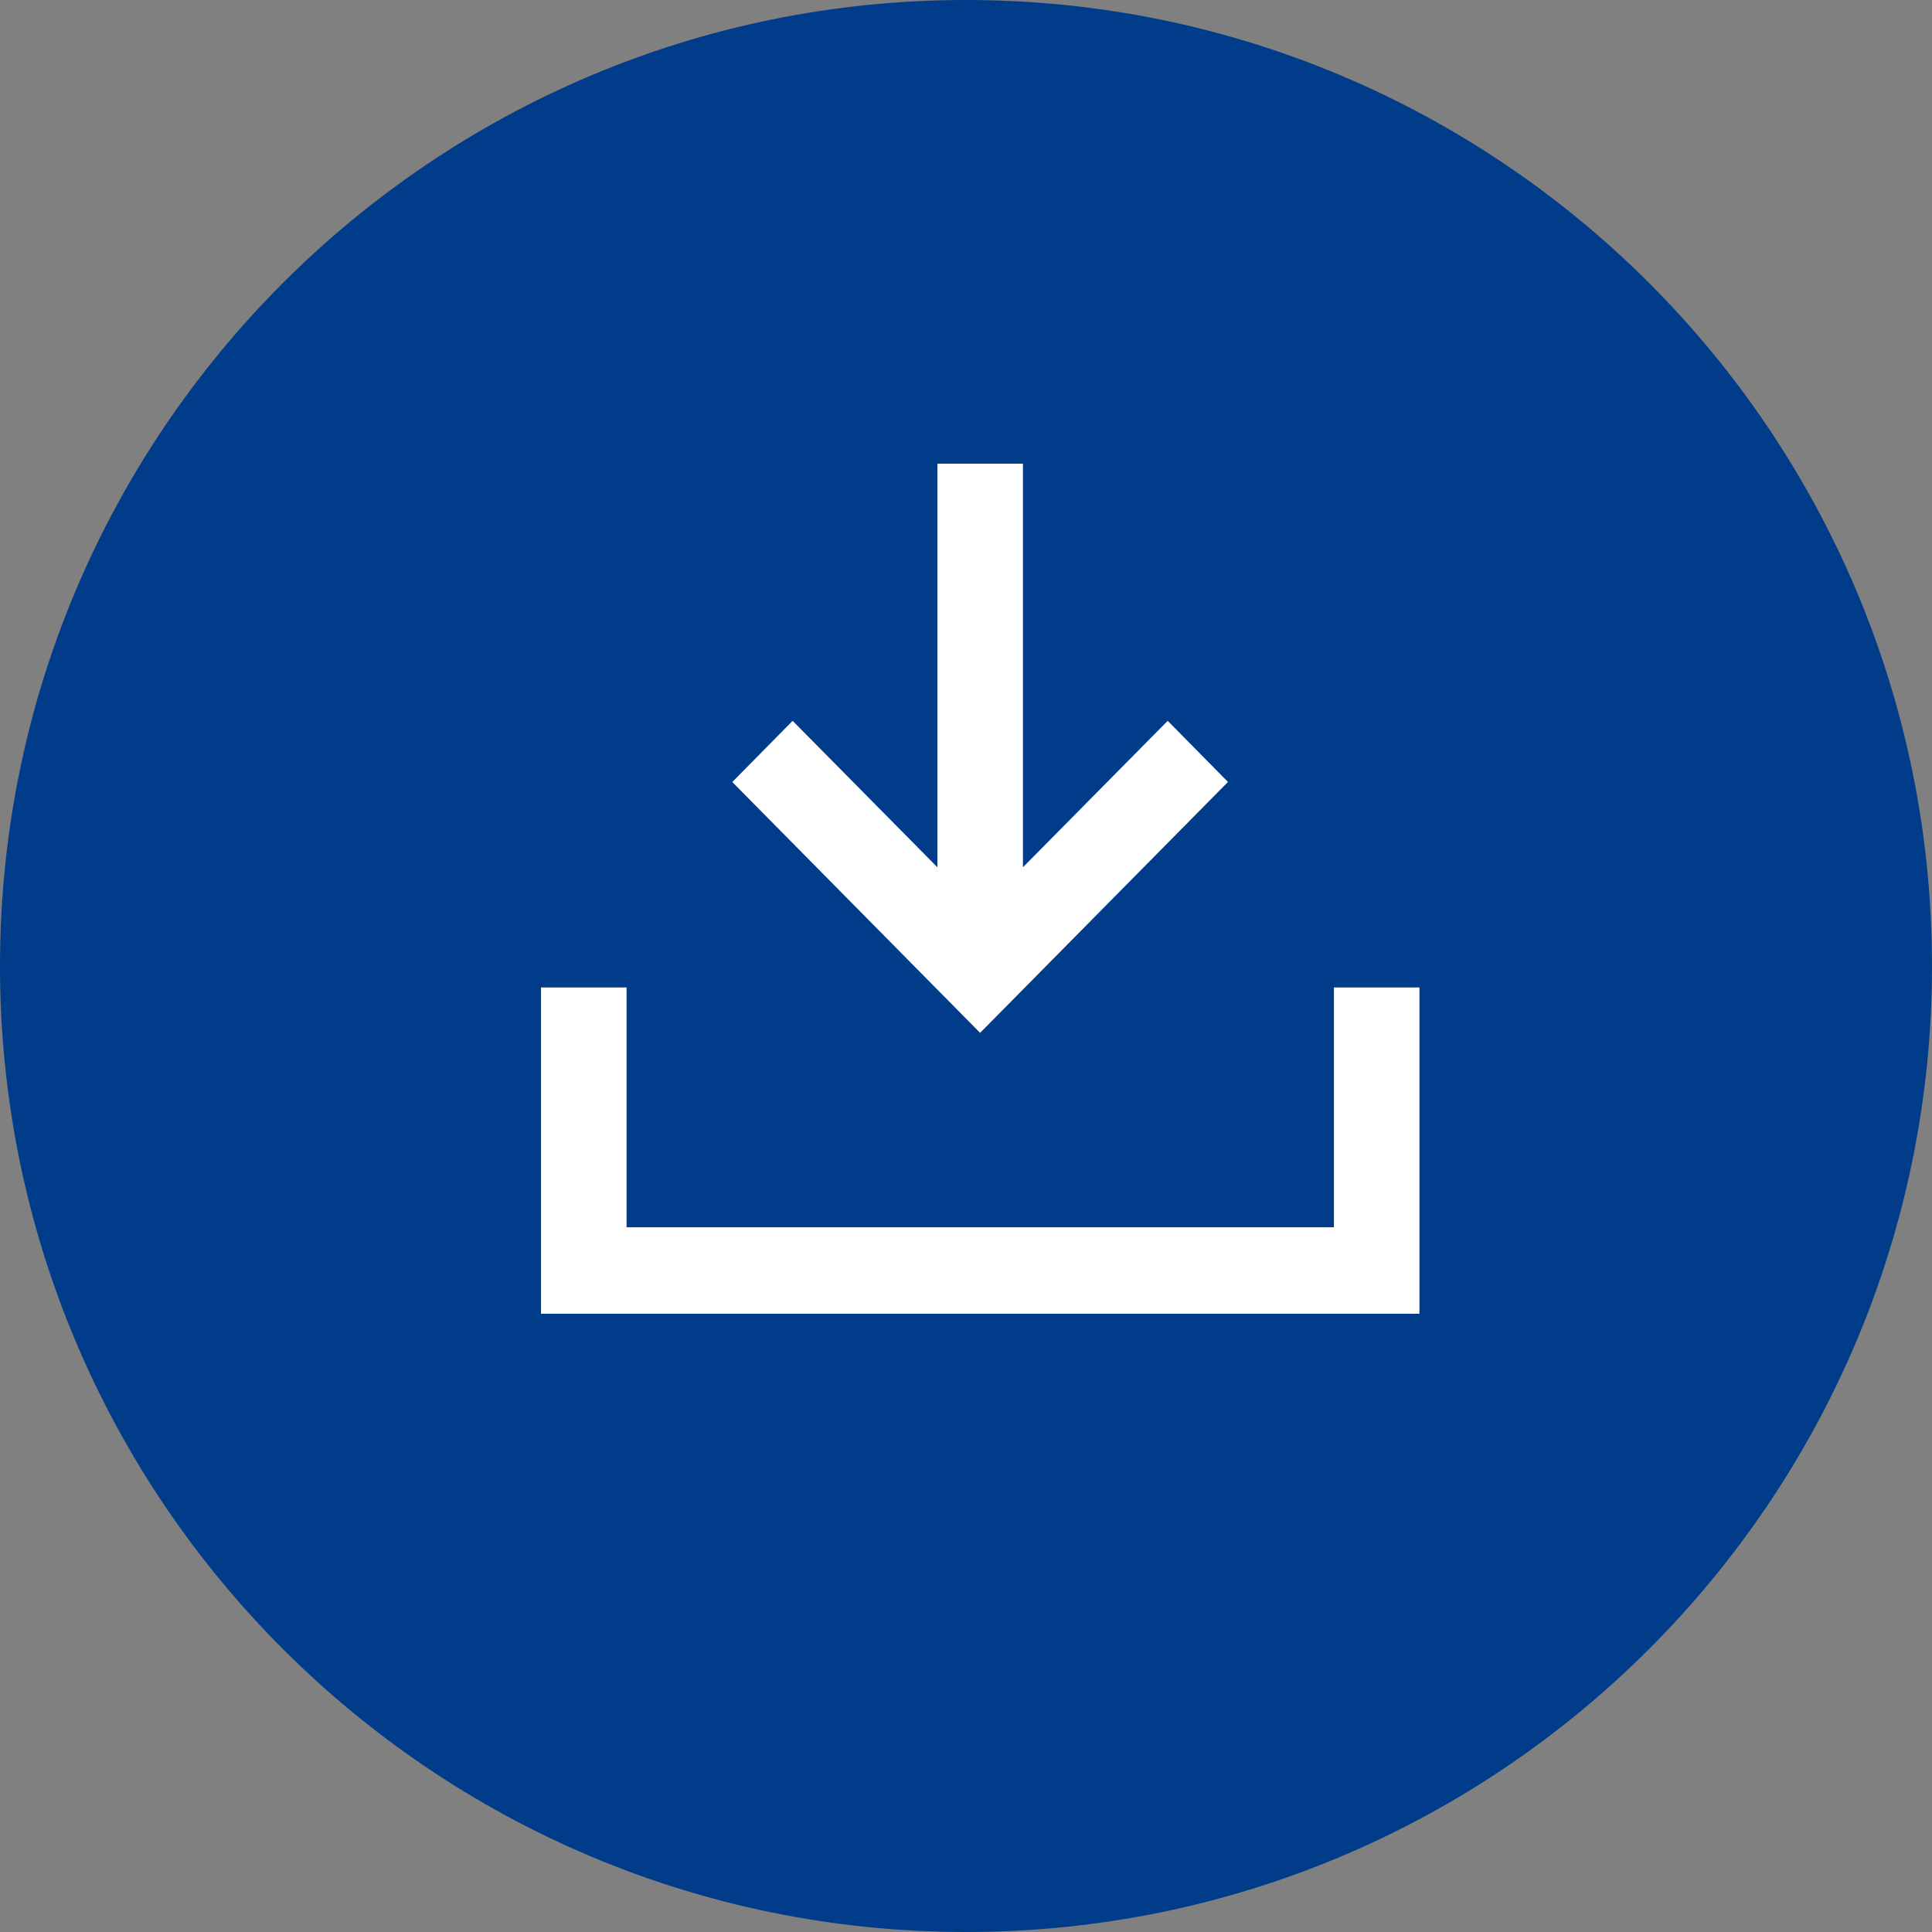
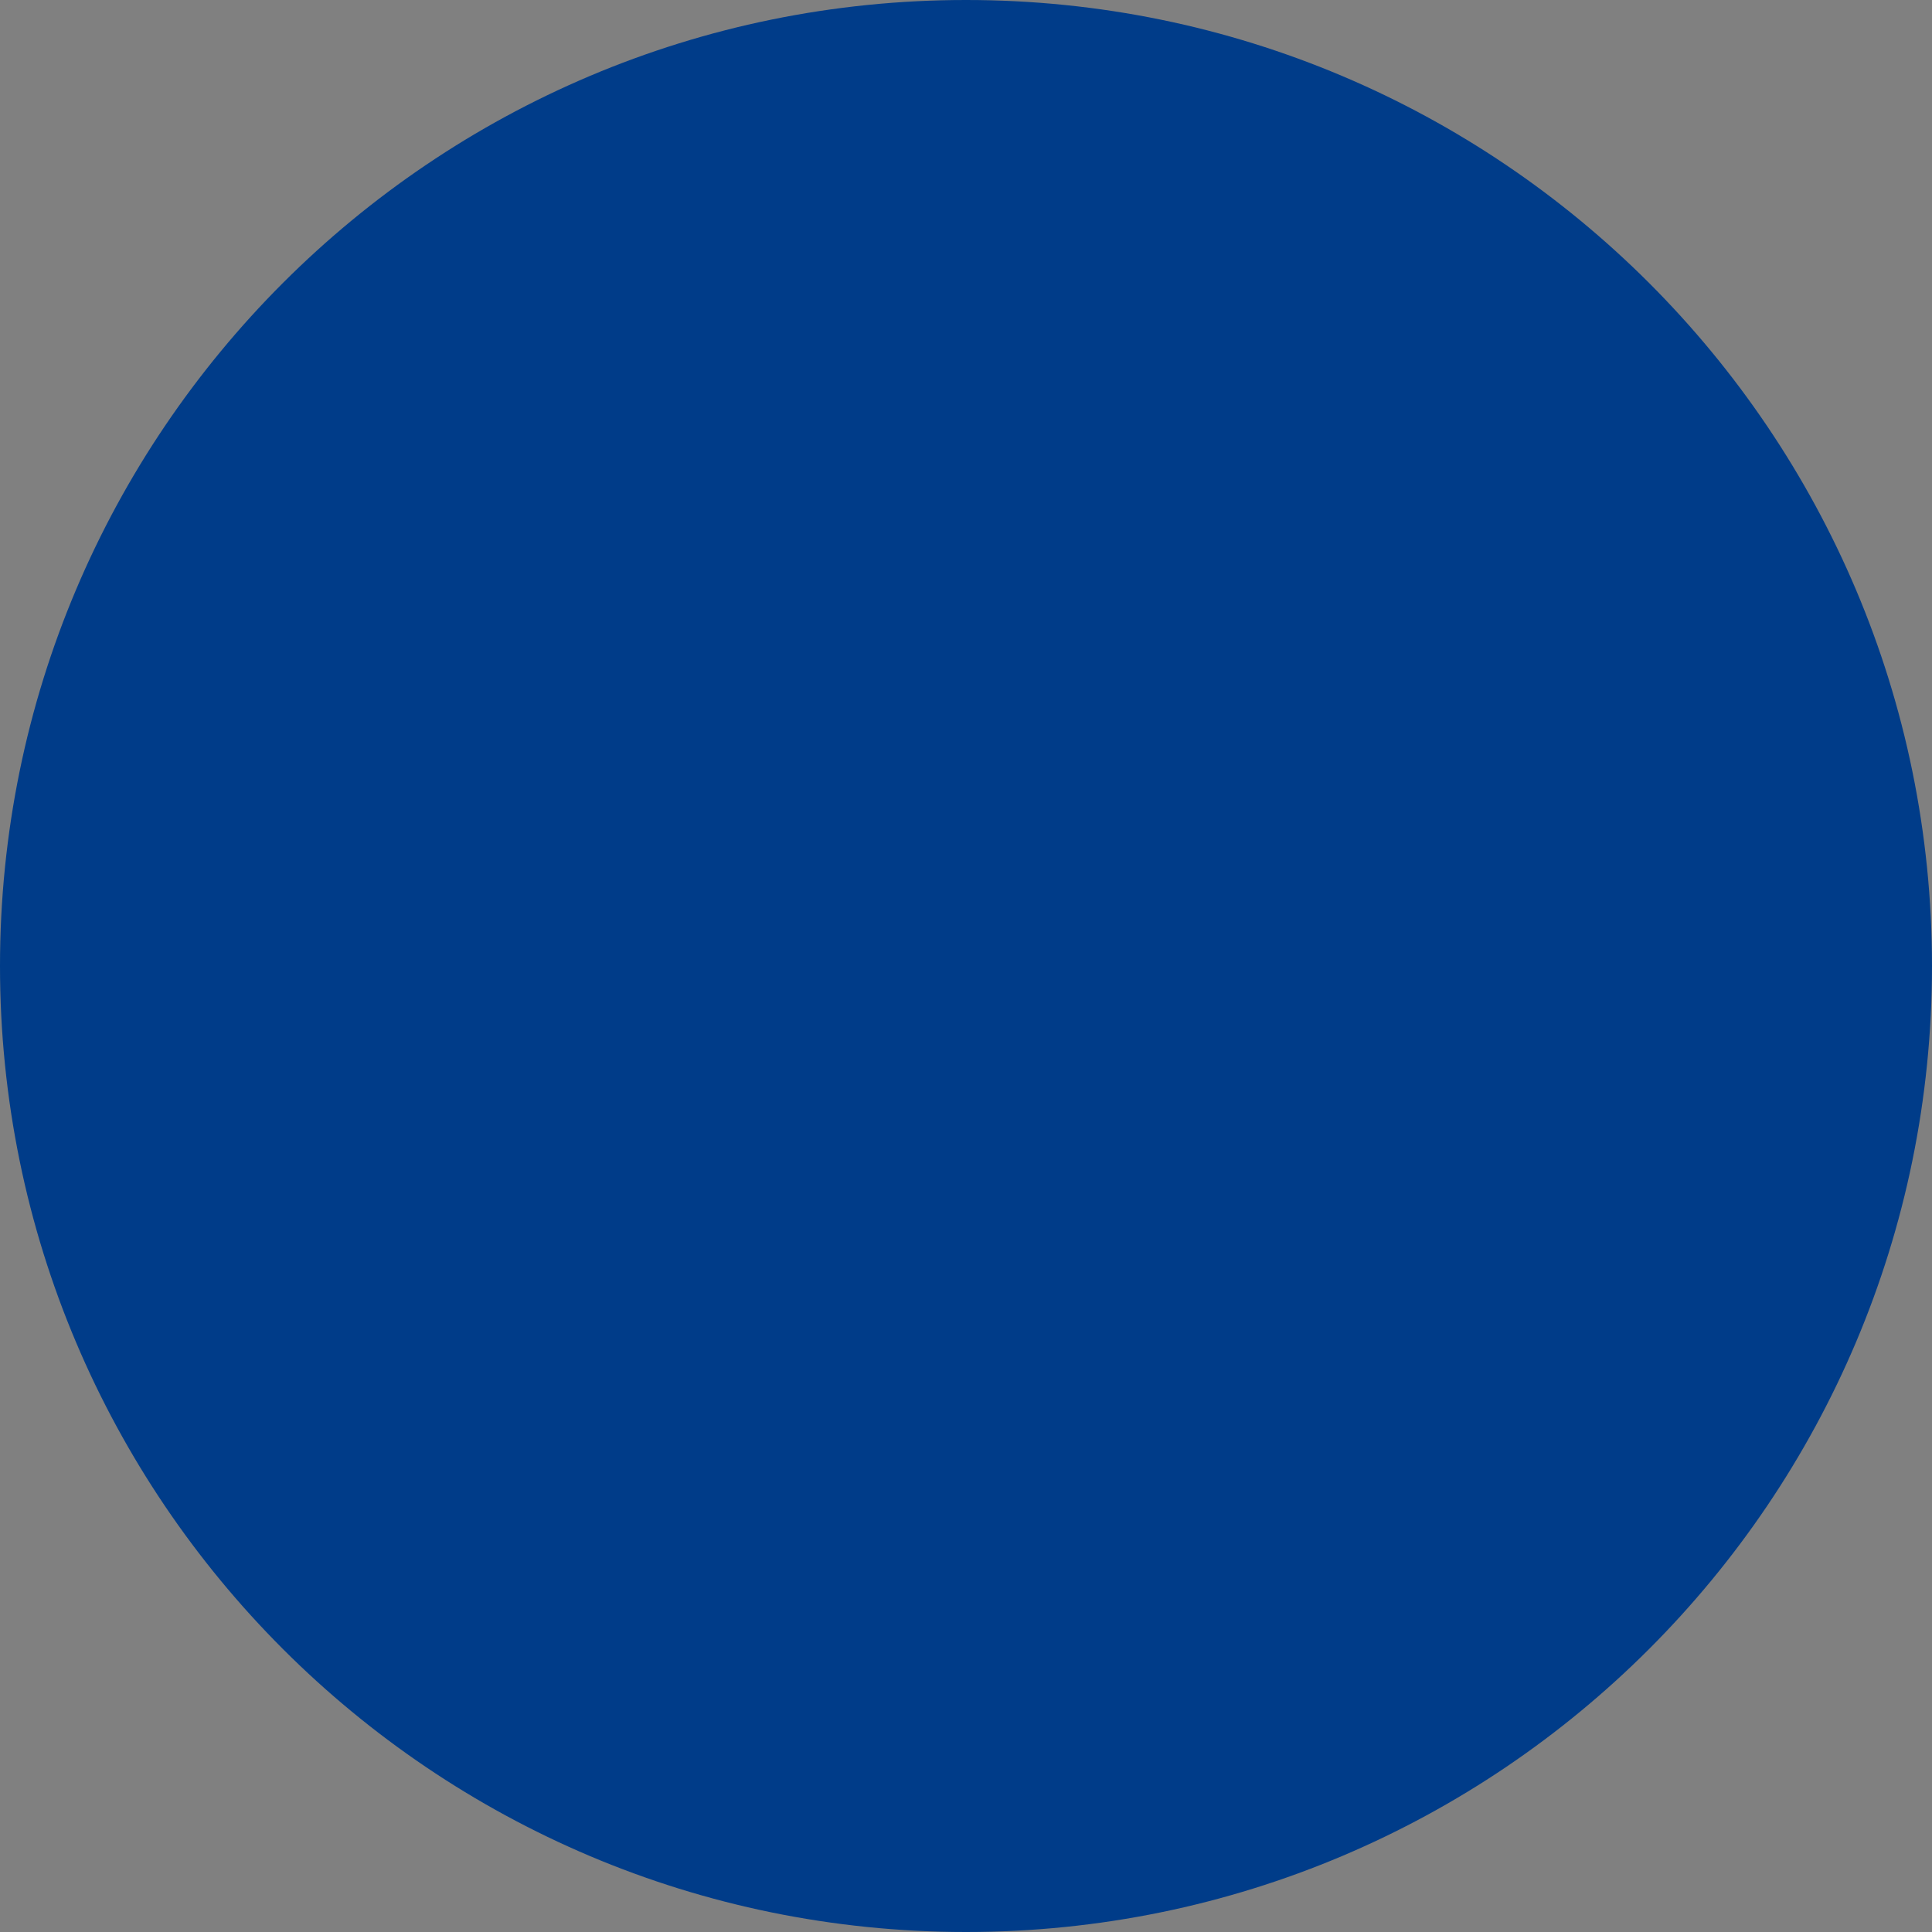
<svg xmlns="http://www.w3.org/2000/svg" id="_レイヤー_1" data-name="レイヤー_1" version="1.1" viewBox="0 0 30 30">
  <rect x="0" y="0" width="30" height="30" fill="#808080" stroke="none" />
  <defs>
    <style>
      .st0 {
        fill: #003c89;
      }

      .st1 {
        fill: #fff;
      }
    </style>
  </defs>
  <path class="st0" d="M15,0h0c8.284,0,15,6.716,15,15h0c0,8.284-6.716,15-15,15h0C6.716,30,0,23.284,0,15h0C0,6.716,6.716,0,15,0Z" />
  <g>
-     <path class="st1" d="M19.069,12.143l-.937-.95-2.248,2.274v-6.267h-1.328v6.267l-2.248-2.274-.937.95,3.848,3.895,3.848-3.895Z" />
-     <path class="st1" d="M20.713,15.333v3.724h-10.984v-3.724h-1.328v5.067h13.64v-5.067h-1.328Z" />
-   </g>
+     </g>
</svg>